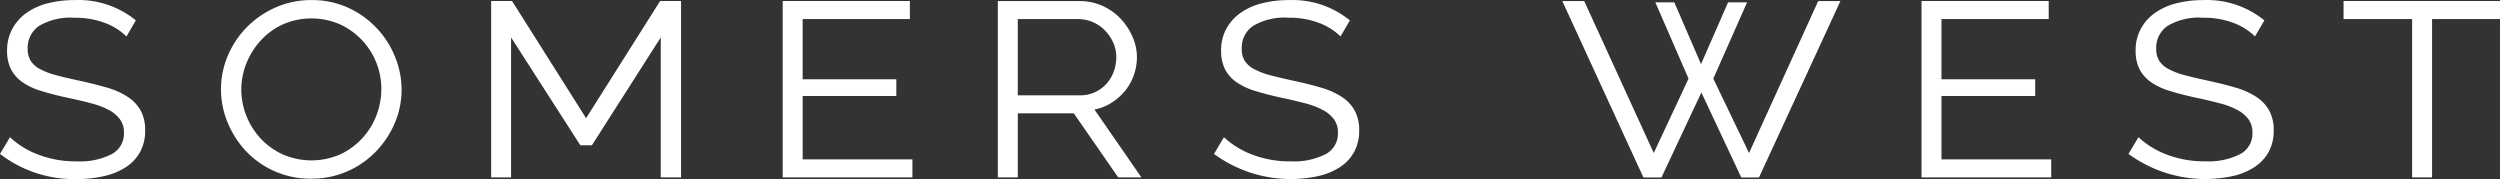
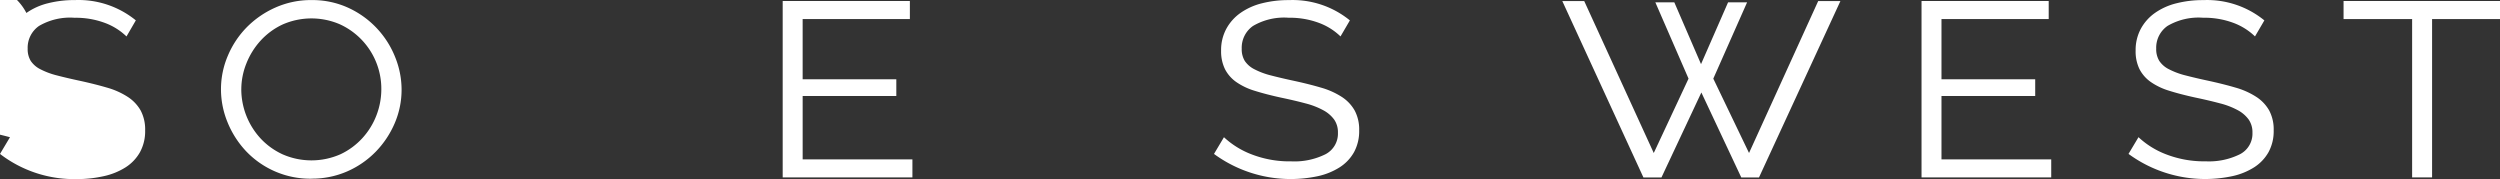
<svg xmlns="http://www.w3.org/2000/svg" width="418.79" height="30" viewBox="0 0 418.79 30">
  <rect x="0" y="0" width="418.79" height="30" fill="#333333" stroke="none" />
  <defs>
    <clipPath id="clip-path">
      <rect id="Rectangle_179" data-name="Rectangle 179" width="418.79" height="30" fill="#fff" />
    </clipPath>
  </defs>
  <g id="Group_337" data-name="Group 337" clip-path="url(#clip-path)">
-     <path id="Path_224" data-name="Path 224" d="M21.19,6.106a10.373,10.373,0,0,0-3.613-2.265,13.909,13.909,0,0,0-5.069-.863A10.285,10.285,0,0,0,6.526,4.353a4.435,4.435,0,0,0-1.89,3.8A3.763,3.763,0,0,0,5.148,10.2a4.194,4.194,0,0,0,1.617,1.4,12.676,12.676,0,0,0,2.752,1.029q1.643.431,3.909.916,2.478.541,4.5,1.133a12.7,12.7,0,0,1,3.45,1.537,6.613,6.613,0,0,1,2.185,2.29,6.767,6.767,0,0,1,.753,3.344,7.3,7.3,0,0,1-.863,3.639,7.2,7.2,0,0,1-2.4,2.534,11.305,11.305,0,0,1-3.641,1.482A20.26,20.26,0,0,1,12.83,30,20.377,20.377,0,0,1,0,25.786l1.672-2.8a14.17,14.17,0,0,0,4.663,2.887,17.608,17.608,0,0,0,6.611,1.158,11.672,11.672,0,0,0,5.717-1.185,3.89,3.89,0,0,0,2.1-3.615,3.714,3.714,0,0,0-.623-2.182,5.369,5.369,0,0,0-1.8-1.564,12.885,12.885,0,0,0-2.995-1.16q-1.8-.484-4.123-.971-2.483-.541-4.367-1.133a10.905,10.905,0,0,1-3.133-1.482,5.99,5.99,0,0,1-1.888-2.157,6.775,6.775,0,0,1-.646-3.1,7.517,7.517,0,0,1,.869-3.639A7.813,7.813,0,0,1,4.422,2.171,10.676,10.676,0,0,1,8.007.552a18,18,0,0,1,4.557-.54,15.178,15.178,0,0,1,10.191,3.4Z" transform="translate(0 0)" fill="#fff" />
+     <path id="Path_224" data-name="Path 224" d="M21.19,6.106a10.373,10.373,0,0,0-3.613-2.265,13.909,13.909,0,0,0-5.069-.863A10.285,10.285,0,0,0,6.526,4.353a4.435,4.435,0,0,0-1.89,3.8A3.763,3.763,0,0,0,5.148,10.2a4.194,4.194,0,0,0,1.617,1.4,12.676,12.676,0,0,0,2.752,1.029q1.643.431,3.909.916,2.478.541,4.5,1.133a12.7,12.7,0,0,1,3.45,1.537,6.613,6.613,0,0,1,2.185,2.29,6.767,6.767,0,0,1,.753,3.344,7.3,7.3,0,0,1-.863,3.639,7.2,7.2,0,0,1-2.4,2.534,11.305,11.305,0,0,1-3.641,1.482A20.26,20.26,0,0,1,12.83,30,20.377,20.377,0,0,1,0,25.786l1.672-2.8q-1.8-.484-4.123-.971-2.483-.541-4.367-1.133a10.905,10.905,0,0,1-3.133-1.482,5.99,5.99,0,0,1-1.888-2.157,6.775,6.775,0,0,1-.646-3.1,7.517,7.517,0,0,1,.869-3.639A7.813,7.813,0,0,1,4.422,2.171,10.676,10.676,0,0,1,8.007.552a18,18,0,0,1,4.557-.54,15.178,15.178,0,0,1,10.191,3.4Z" transform="translate(0 0)" fill="#fff" />
    <path id="Path_225" data-name="Path 225" d="M25.677,14.941a12.2,12.2,0,0,0,3.261,8.279,11.711,11.711,0,0,0,3.694,2.644,12.033,12.033,0,0,0,9.652-.025,11.69,11.69,0,0,0,3.693-2.724,12.037,12.037,0,0,0,2.352-3.829,12.189,12.189,0,0,0,.806-4.341,11.872,11.872,0,0,0-6.98-10.894,12,12,0,0,0-9.574.055,11.678,11.678,0,0,0-3.694,2.724,12.476,12.476,0,0,0-2.371,3.829,11.65,11.65,0,0,0-.836,4.286M37.428,29.933A14.843,14.843,0,0,1,26.455,25.3a15.633,15.633,0,0,1-3.073-4.8,14.553,14.553,0,0,1-1.107-5.556,14.253,14.253,0,0,1,1.16-5.635,15.183,15.183,0,0,1,3.182-4.771,15.639,15.639,0,0,1,4.8-3.289A14.613,14.613,0,0,1,37.428.008,14.462,14.462,0,0,1,43.6,1.3a15.305,15.305,0,0,1,7.851,8.258A14.569,14.569,0,0,1,52.529,15a14.209,14.209,0,0,1-1.162,5.662,15.65,15.65,0,0,1-3.179,4.758,15.109,15.109,0,0,1-4.773,3.289,14.684,14.684,0,0,1-5.986,1.213" transform="translate(14.743 0.004)" fill="#fff" />
-     <path id="Path_226" data-name="Path 226" d="M77.813.1l-12.4,19.628L53.008.1h-3.5V29.652h3.339V6.2l11.6,18.063h1.943L77.921,6.2V29.652h3.4V.1Z" transform="translate(32.767 0.069)" fill="#fff" />
    <path id="Path_227" data-name="Path 227" d="M78.895.1v29.55h21.731v-3.02l-18.387,0V16.012h15.69v-2.8H82.238V3.124H100.2V.1Z" transform="translate(52.218 0.068)" fill="#fff" />
-     <path id="Path_228" data-name="Path 228" d="M103.925,15.9h10.407a5.959,5.959,0,0,0,2.481-.51,5.852,5.852,0,0,0,1.939-1.4,6.235,6.235,0,0,0,1.24-2.049,6.972,6.972,0,0,0,.43-2.453,5.841,5.841,0,0,0-.512-2.426,7.16,7.16,0,0,0-1.374-2.024,6.419,6.419,0,0,0-2.024-1.4,6.153,6.153,0,0,0-2.5-.512H103.923Zm-3.344,13.75V.109h13.641a9.245,9.245,0,0,1,3.882.8,9.588,9.588,0,0,1,3.048,2.155,10.6,10.6,0,0,1,1.994,3.02,8.494,8.494,0,0,1,.735,3.4,9.029,9.029,0,0,1-.513,3.02,8.653,8.653,0,0,1-1.454,2.614,9.478,9.478,0,0,1-2.237,1.994,8.289,8.289,0,0,1-2.913,1.16l7.872,11.377h-3.887l-7.442-10.736h-9.381V29.639Z" transform="translate(66.571 0.072)" fill="#fff" />
    <path id="Path_229" data-name="Path 229" d="M143.564,6.1a10.324,10.324,0,0,0-3.61-2.267,13.915,13.915,0,0,0-5.069-.863A10.28,10.28,0,0,0,128.9,4.349a4.445,4.445,0,0,0-1.885,3.8,3.76,3.76,0,0,0,.509,2.051,4.208,4.208,0,0,0,1.617,1.4,12.564,12.564,0,0,0,2.749,1.029q1.643.431,3.909.916c1.652.359,3.158.735,4.5,1.133a12.786,12.786,0,0,1,3.452,1.537,6.6,6.6,0,0,1,2.182,2.29,6.752,6.752,0,0,1,.756,3.344,7.353,7.353,0,0,1-.863,3.641,7.191,7.191,0,0,1-2.4,2.533,11.305,11.305,0,0,1-3.641,1.482,21.733,21.733,0,0,1-17.416-3.721l1.669-2.8a14.249,14.249,0,0,0,4.668,2.885,17.575,17.575,0,0,0,6.611,1.158,11.674,11.674,0,0,0,5.714-1.185,3.887,3.887,0,0,0,2.1-3.615,3.734,3.734,0,0,0-.618-2.182,5.421,5.421,0,0,0-1.808-1.564,12.787,12.787,0,0,0-2.991-1.16q-1.8-.484-4.126-.971-2.478-.541-4.367-1.133a10.978,10.978,0,0,1-3.126-1.482,5.976,5.976,0,0,1-1.885-2.155,6.778,6.778,0,0,1-.65-3.1,7.49,7.49,0,0,1,.863-3.638A7.82,7.82,0,0,1,126.8,2.17,10.728,10.728,0,0,1,130.386.553a18.056,18.056,0,0,1,4.555-.538,15.174,15.174,0,0,1,10.192,3.4Z" transform="translate(80.994 0.002)" fill="#fff" />
    <path id="Path_230" data-name="Path 230" d="M200.345.109,188.76,25.557,182.774,13.1,188.436.318H185.25l-4.532,10.353L176.243.318h-3.179L178.626,13.1,172.8,25.56,161.153.109H157.48l13.589,29.548h3.02l6.686-14.236,6.687,14.236h2.965L204.067.109Z" transform="translate(104.231 0.072)" fill="#fff" />
    <path id="Path_231" data-name="Path 231" d="M193.69.1v29.55h21.727v-3.02l-18.384,0V16.012h15.7v-2.8h-15.7V3.124h17.96V.1Z" transform="translate(128.197 0.068)" fill="#fff" />
    <path id="Path_232" data-name="Path 232" d="M235.74,6.1a10.349,10.349,0,0,0-3.606-2.267,13.915,13.915,0,0,0-5.069-.863,10.288,10.288,0,0,0-5.984,1.374,4.445,4.445,0,0,0-1.889,3.8,3.757,3.757,0,0,0,.514,2.051,4.164,4.164,0,0,0,1.615,1.4,12.62,12.62,0,0,0,2.752,1.029q1.645.431,3.909.916,2.48.541,4.5,1.133a12.753,12.753,0,0,1,3.45,1.537,6.609,6.609,0,0,1,2.184,2.29,6.75,6.75,0,0,1,.755,3.344,7.314,7.314,0,0,1-.863,3.641,7.2,7.2,0,0,1-2.4,2.533,11.259,11.259,0,0,1-3.639,1.482,21.733,21.733,0,0,1-17.416-3.721l1.672-2.8a14.2,14.2,0,0,0,4.662,2.885,17.616,17.616,0,0,0,6.613,1.158,11.661,11.661,0,0,0,5.715-1.185,3.884,3.884,0,0,0,2.1-3.615,3.713,3.713,0,0,0-.622-2.182,5.385,5.385,0,0,0-1.8-1.564,12.915,12.915,0,0,0-2.995-1.16q-1.807-.484-4.123-.971-2.483-.541-4.369-1.133a10.977,10.977,0,0,1-3.126-1.482,5.99,5.99,0,0,1-1.89-2.155,6.774,6.774,0,0,1-.645-3.1,7.508,7.508,0,0,1,.862-3.638,7.79,7.79,0,0,1,2.373-2.669A10.688,10.688,0,0,1,222.567.553,18.051,18.051,0,0,1,227.12.015a15.167,15.167,0,0,1,10.191,3.4Z" transform="translate(142.007 0.002)" fill="#fff" />
    <path id="Path_233" data-name="Path 233" d="M236.231.1V3.124h11.485V29.653h3.344V3.124h11.377V.1Z" transform="translate(156.353 0.068)" fill="#fff" />
  </g>
</svg>